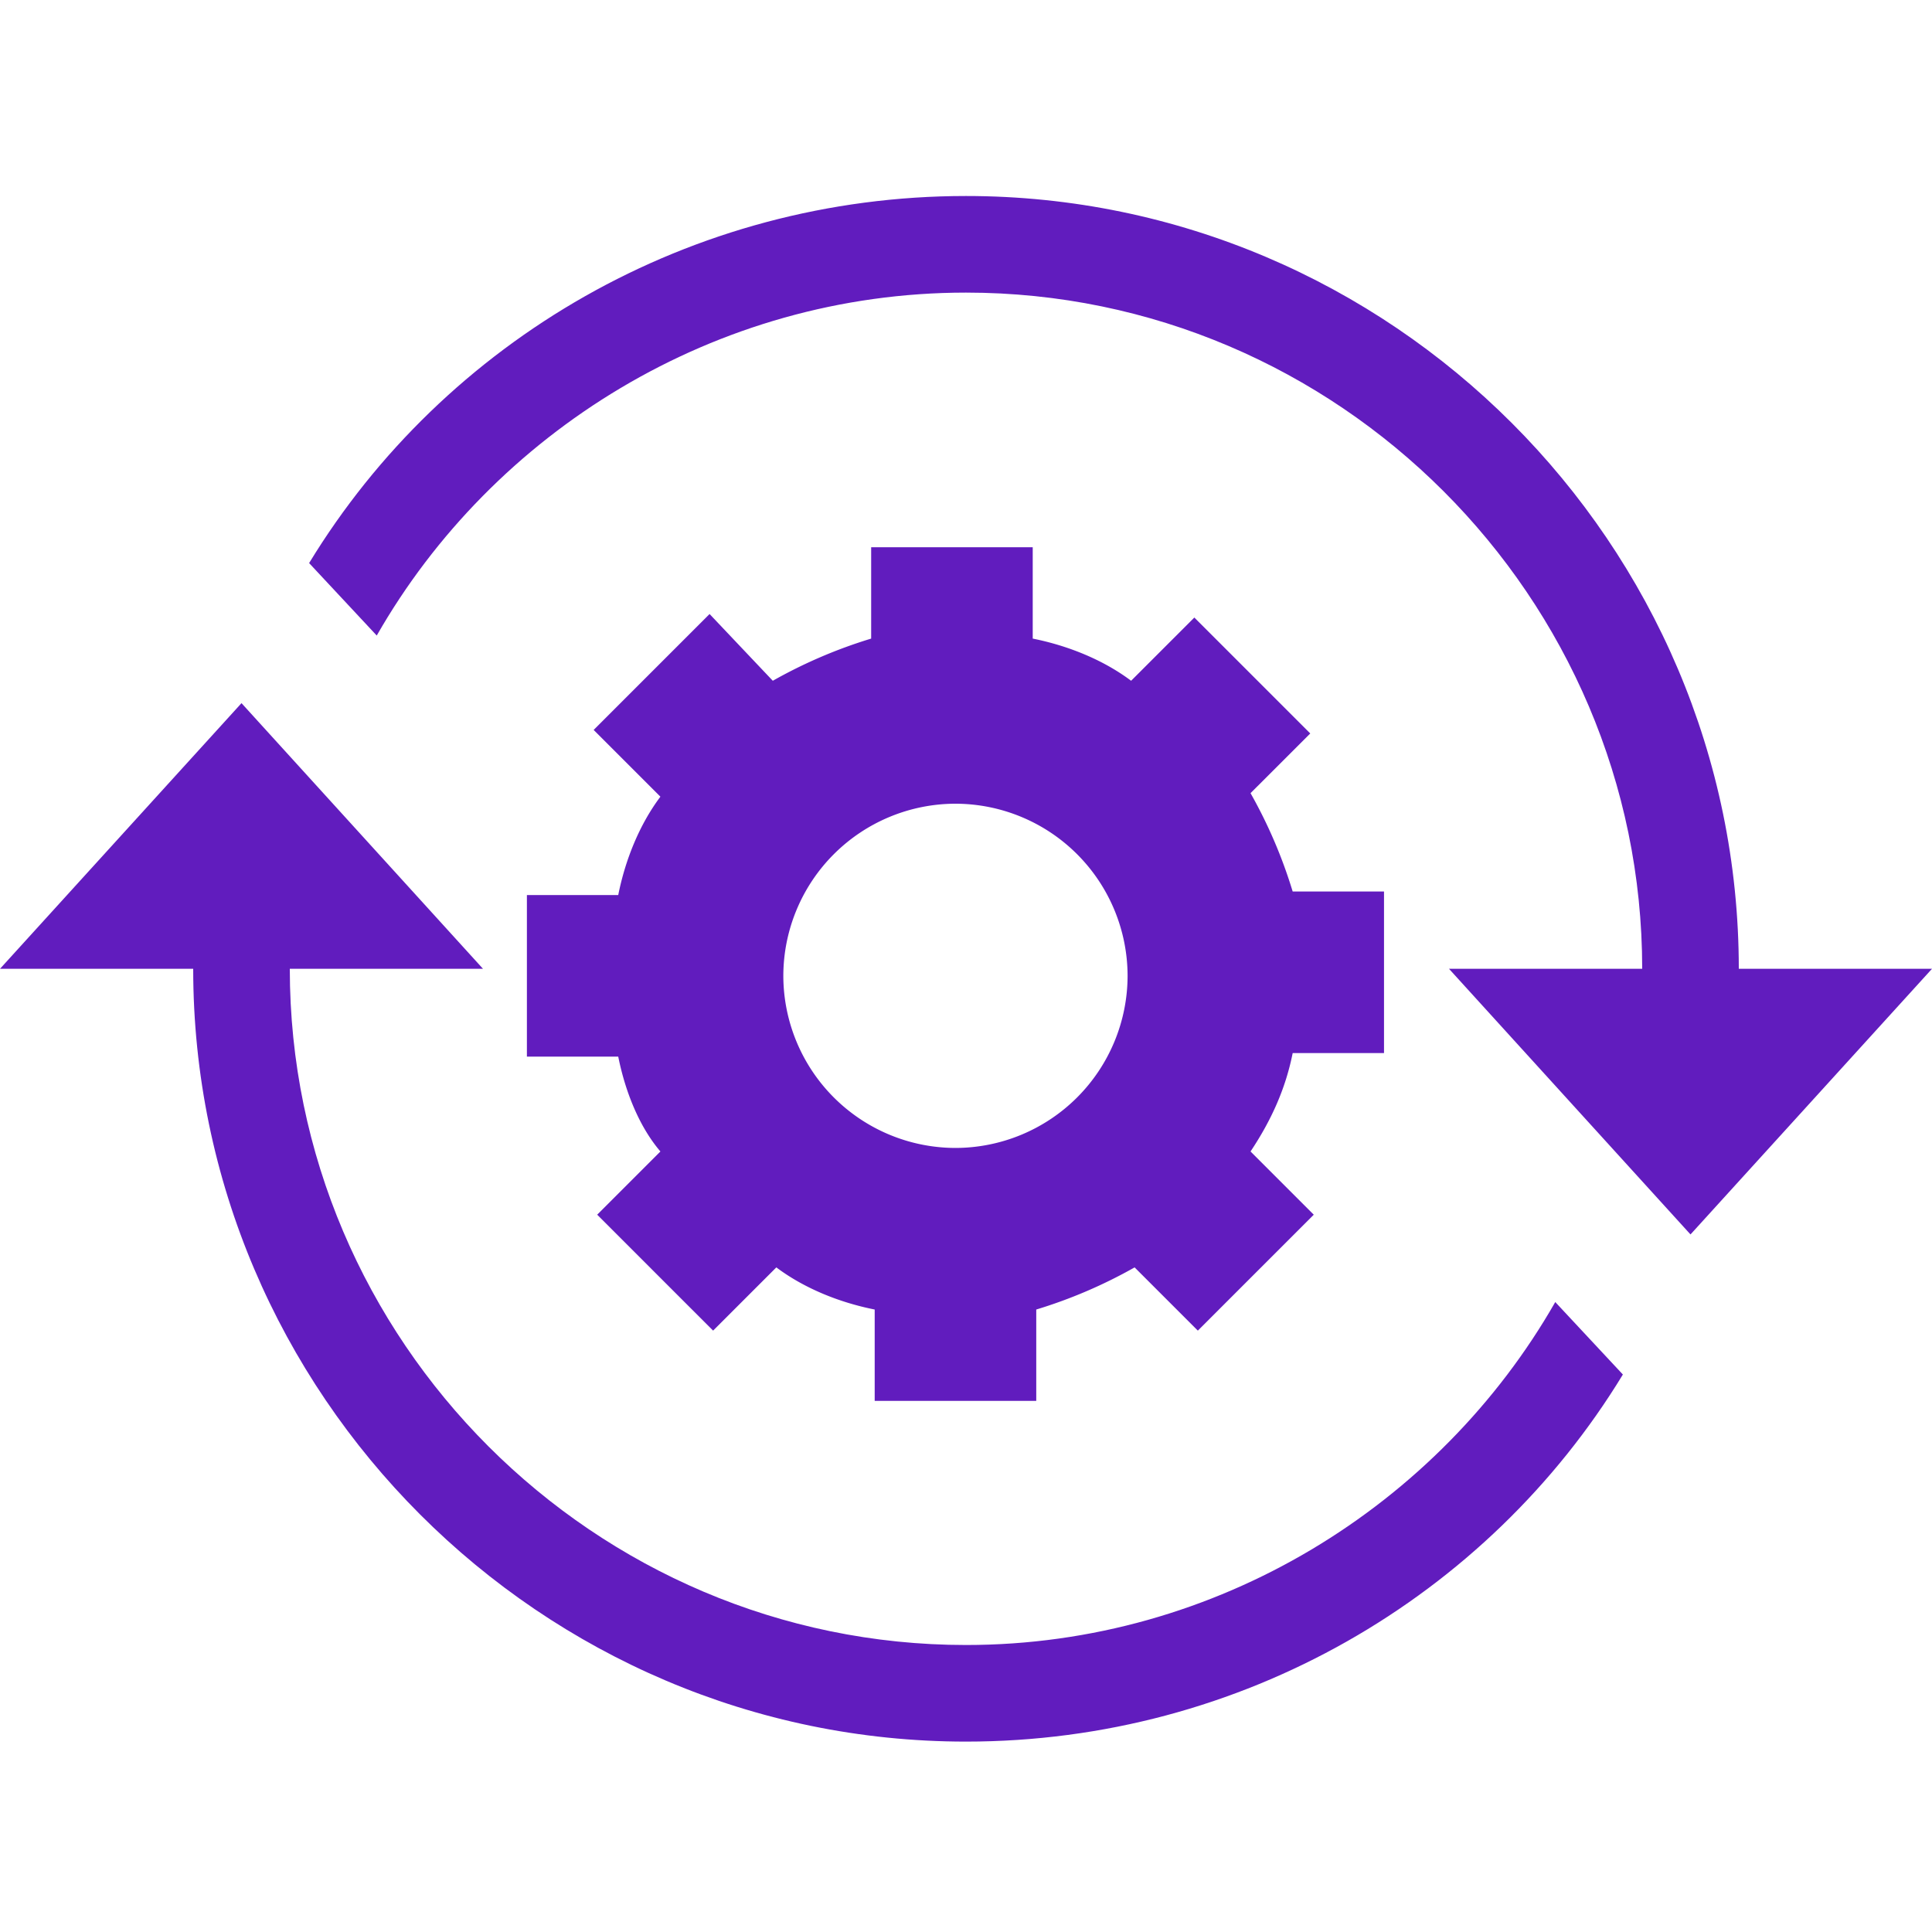
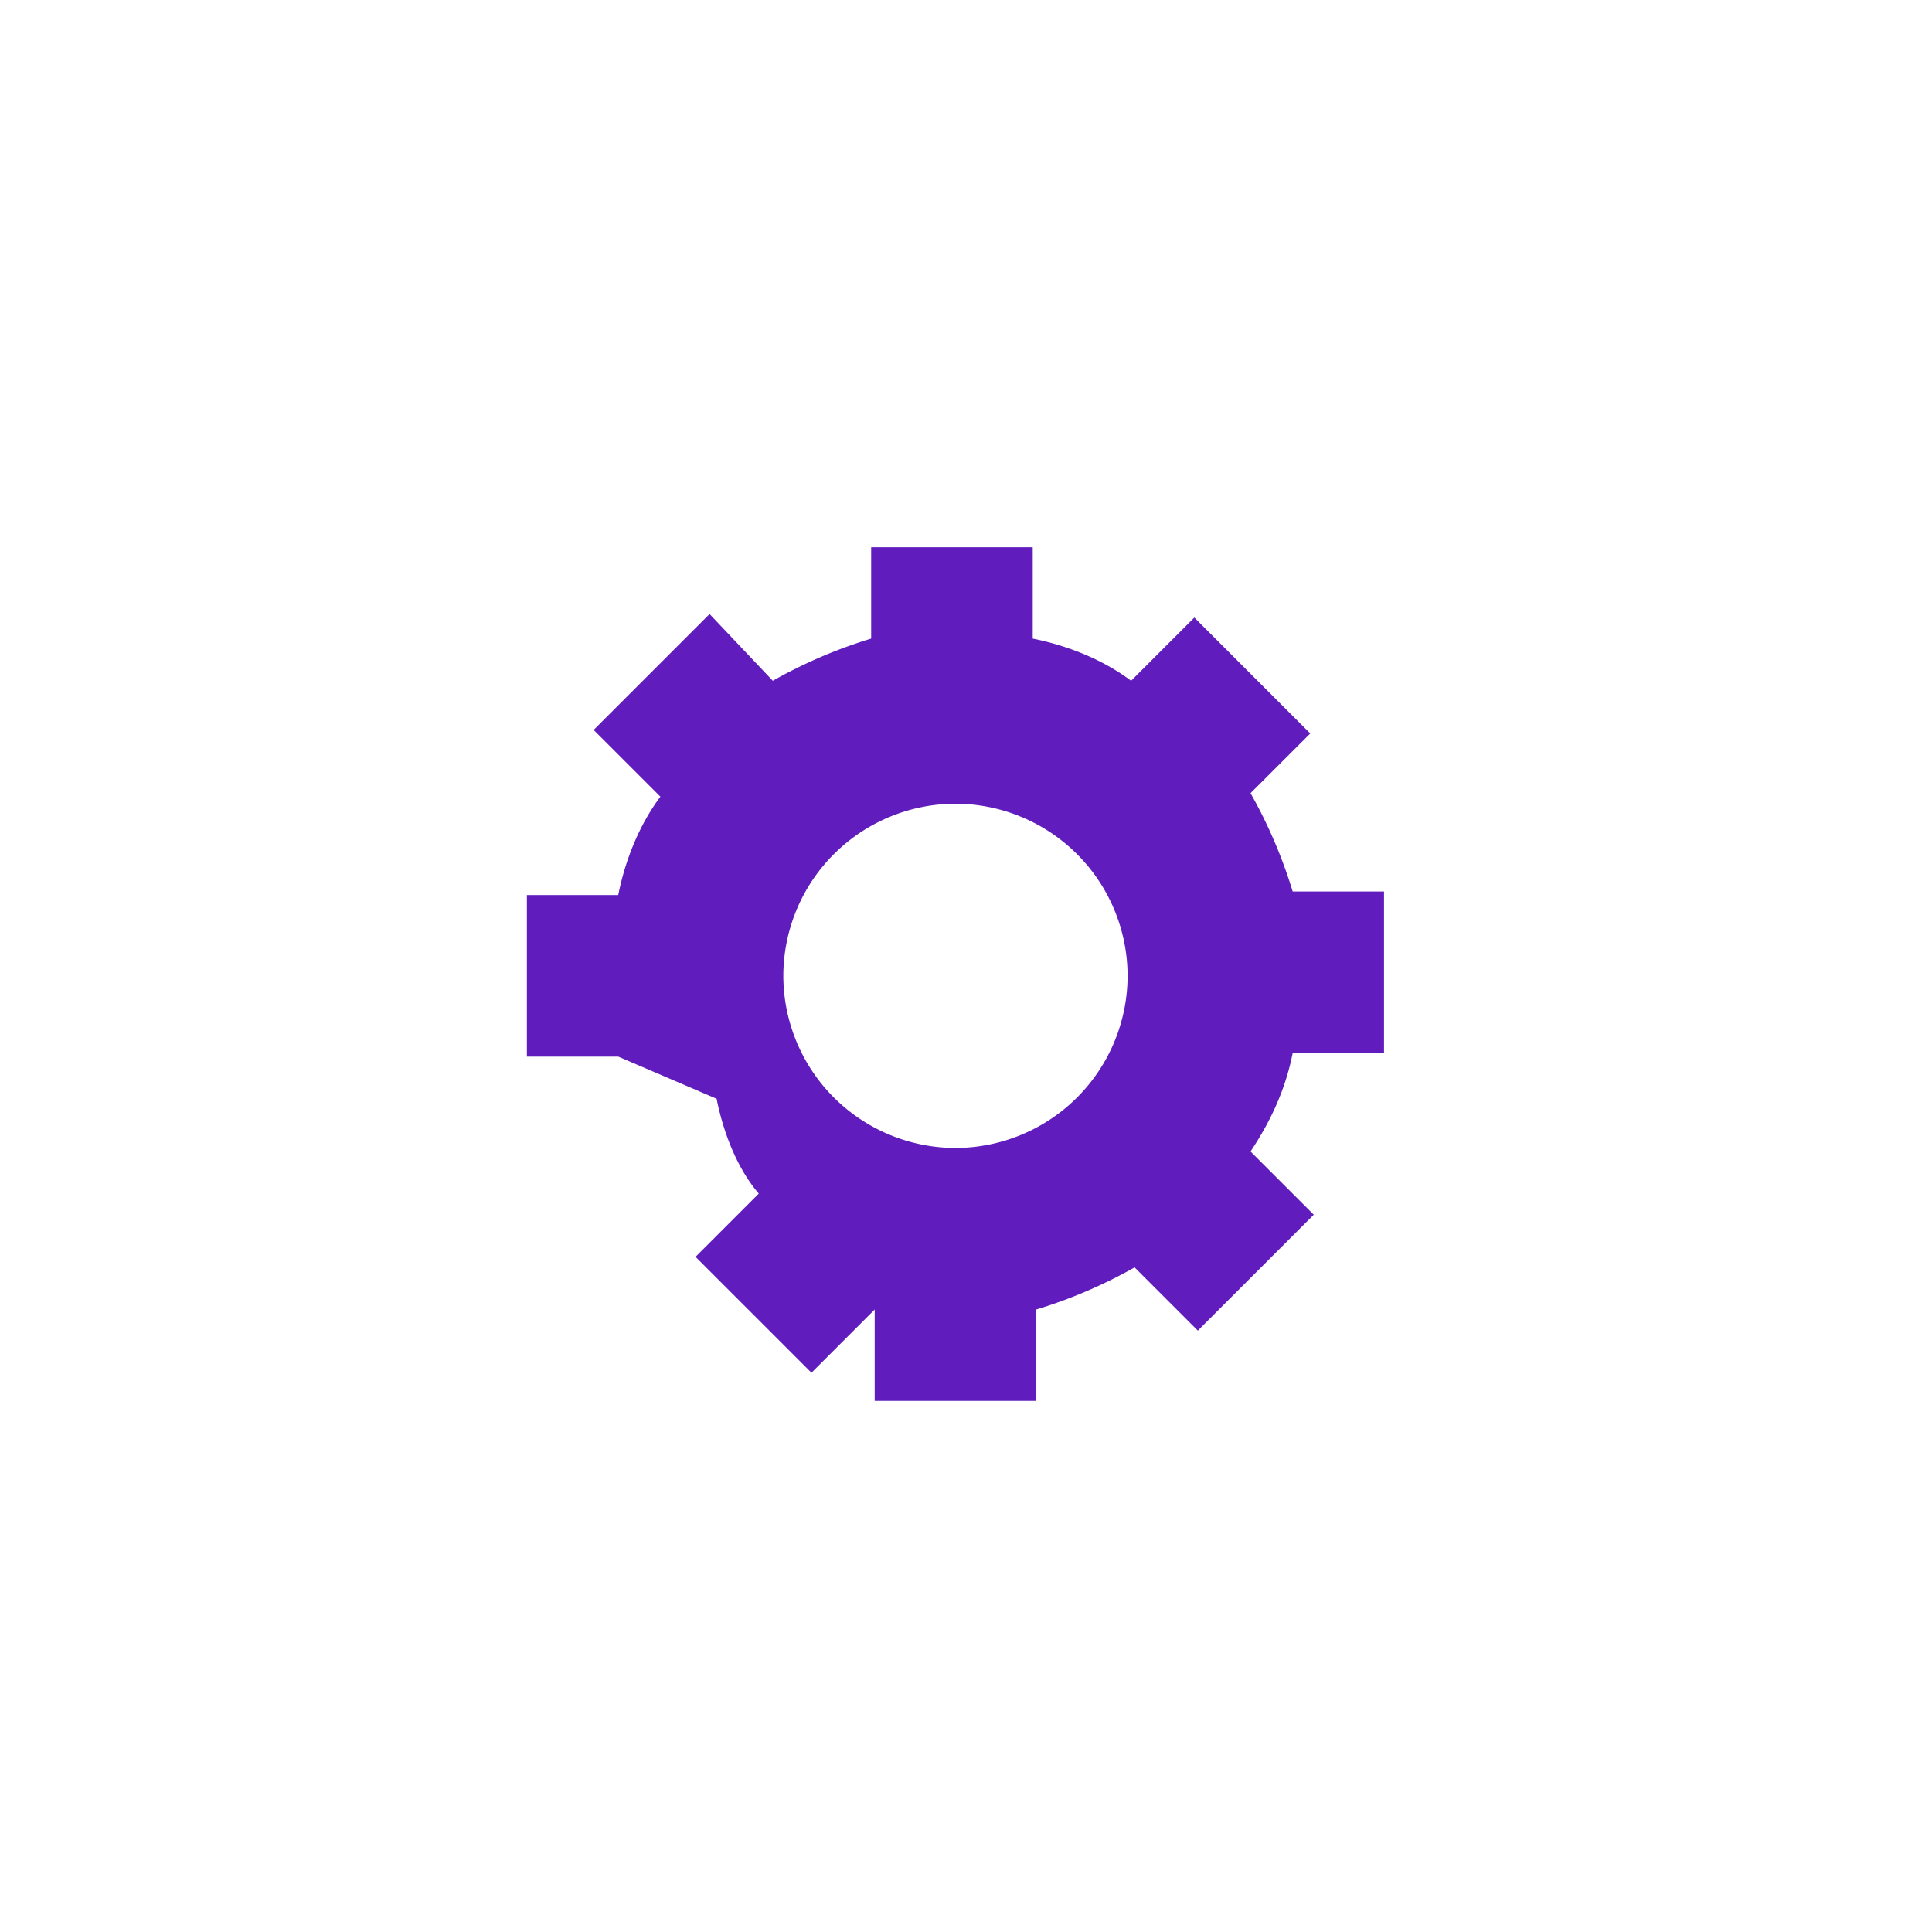
<svg xmlns="http://www.w3.org/2000/svg" width="69" height="69" fill="none">
-   <path d="M34.5 58.75c-13.282 0-24.15-10.867-24.15-24.15h6.9l-8.625-9.488L0 34.6h6.9c0 15.18 12.42 27.6 27.6 27.6 9.833 0 18.63-5.175 23.46-13.11l-2.415-2.588C51.405 53.747 43.47 58.75 34.5 58.75zM62.1 34.6C62.1 19.42 49.68 7 34.5 7c-9.832 0-18.63 5.175-23.46 13.11l2.415 2.588C17.595 15.453 25.53 10.45 34.5 10.45c13.282 0 24.15 10.867 24.15 24.15h-6.9l8.625 9.487L69 34.6h-6.9z" fill="#611CBE" />
-   <path d="M40.271 34.85a6.157 6.157 0 00-6.147-6.146 6.157 6.157 0 00-6.148 6.147 6.157 6.157 0 006.148 6.147 6.157 6.157 0 006.147-6.147zm-18.19 2.886h-3.263v-5.77h3.262c.251-1.255.753-2.51 1.506-3.513l-2.384-2.384 4.14-4.14 2.258 2.384a17.44 17.44 0 013.513-1.506v-3.262h5.77v3.262c1.255.251 2.51.753 3.514 1.506l2.258-2.258 4.14 4.14-2.133 2.132a17.432 17.432 0 011.505 3.513h3.262v5.77h-3.262c-.25 1.255-.752 2.385-1.505 3.514l2.258 2.258-4.14 4.14-2.258-2.258a17.433 17.433 0 01-3.513 1.505v3.262h-5.77v-3.262c-1.255-.25-2.51-.753-3.513-1.505l-2.258 2.258-4.14-4.14 2.258-2.258c-.753-.879-1.255-2.133-1.506-3.388z" fill="#611CBE" />
+   <path d="M40.271 34.85a6.157 6.157 0 00-6.147-6.146 6.157 6.157 0 00-6.148 6.147 6.157 6.157 0 006.148 6.147 6.157 6.157 0 006.147-6.147zm-18.19 2.886h-3.263v-5.77h3.262c.251-1.255.753-2.51 1.506-3.513l-2.384-2.384 4.14-4.14 2.258 2.384a17.44 17.44 0 013.513-1.506v-3.262h5.77v3.262c1.255.251 2.51.753 3.514 1.506l2.258-2.258 4.14 4.14-2.133 2.132a17.432 17.432 0 011.505 3.513h3.262v5.77h-3.262c-.25 1.255-.752 2.385-1.505 3.514l2.258 2.258-4.14 4.14-2.258-2.258a17.433 17.433 0 01-3.513 1.505v3.262h-5.77v-3.262l-2.258 2.258-4.14-4.14 2.258-2.258c-.753-.879-1.255-2.133-1.506-3.388z" fill="#611CBE" />
</svg>